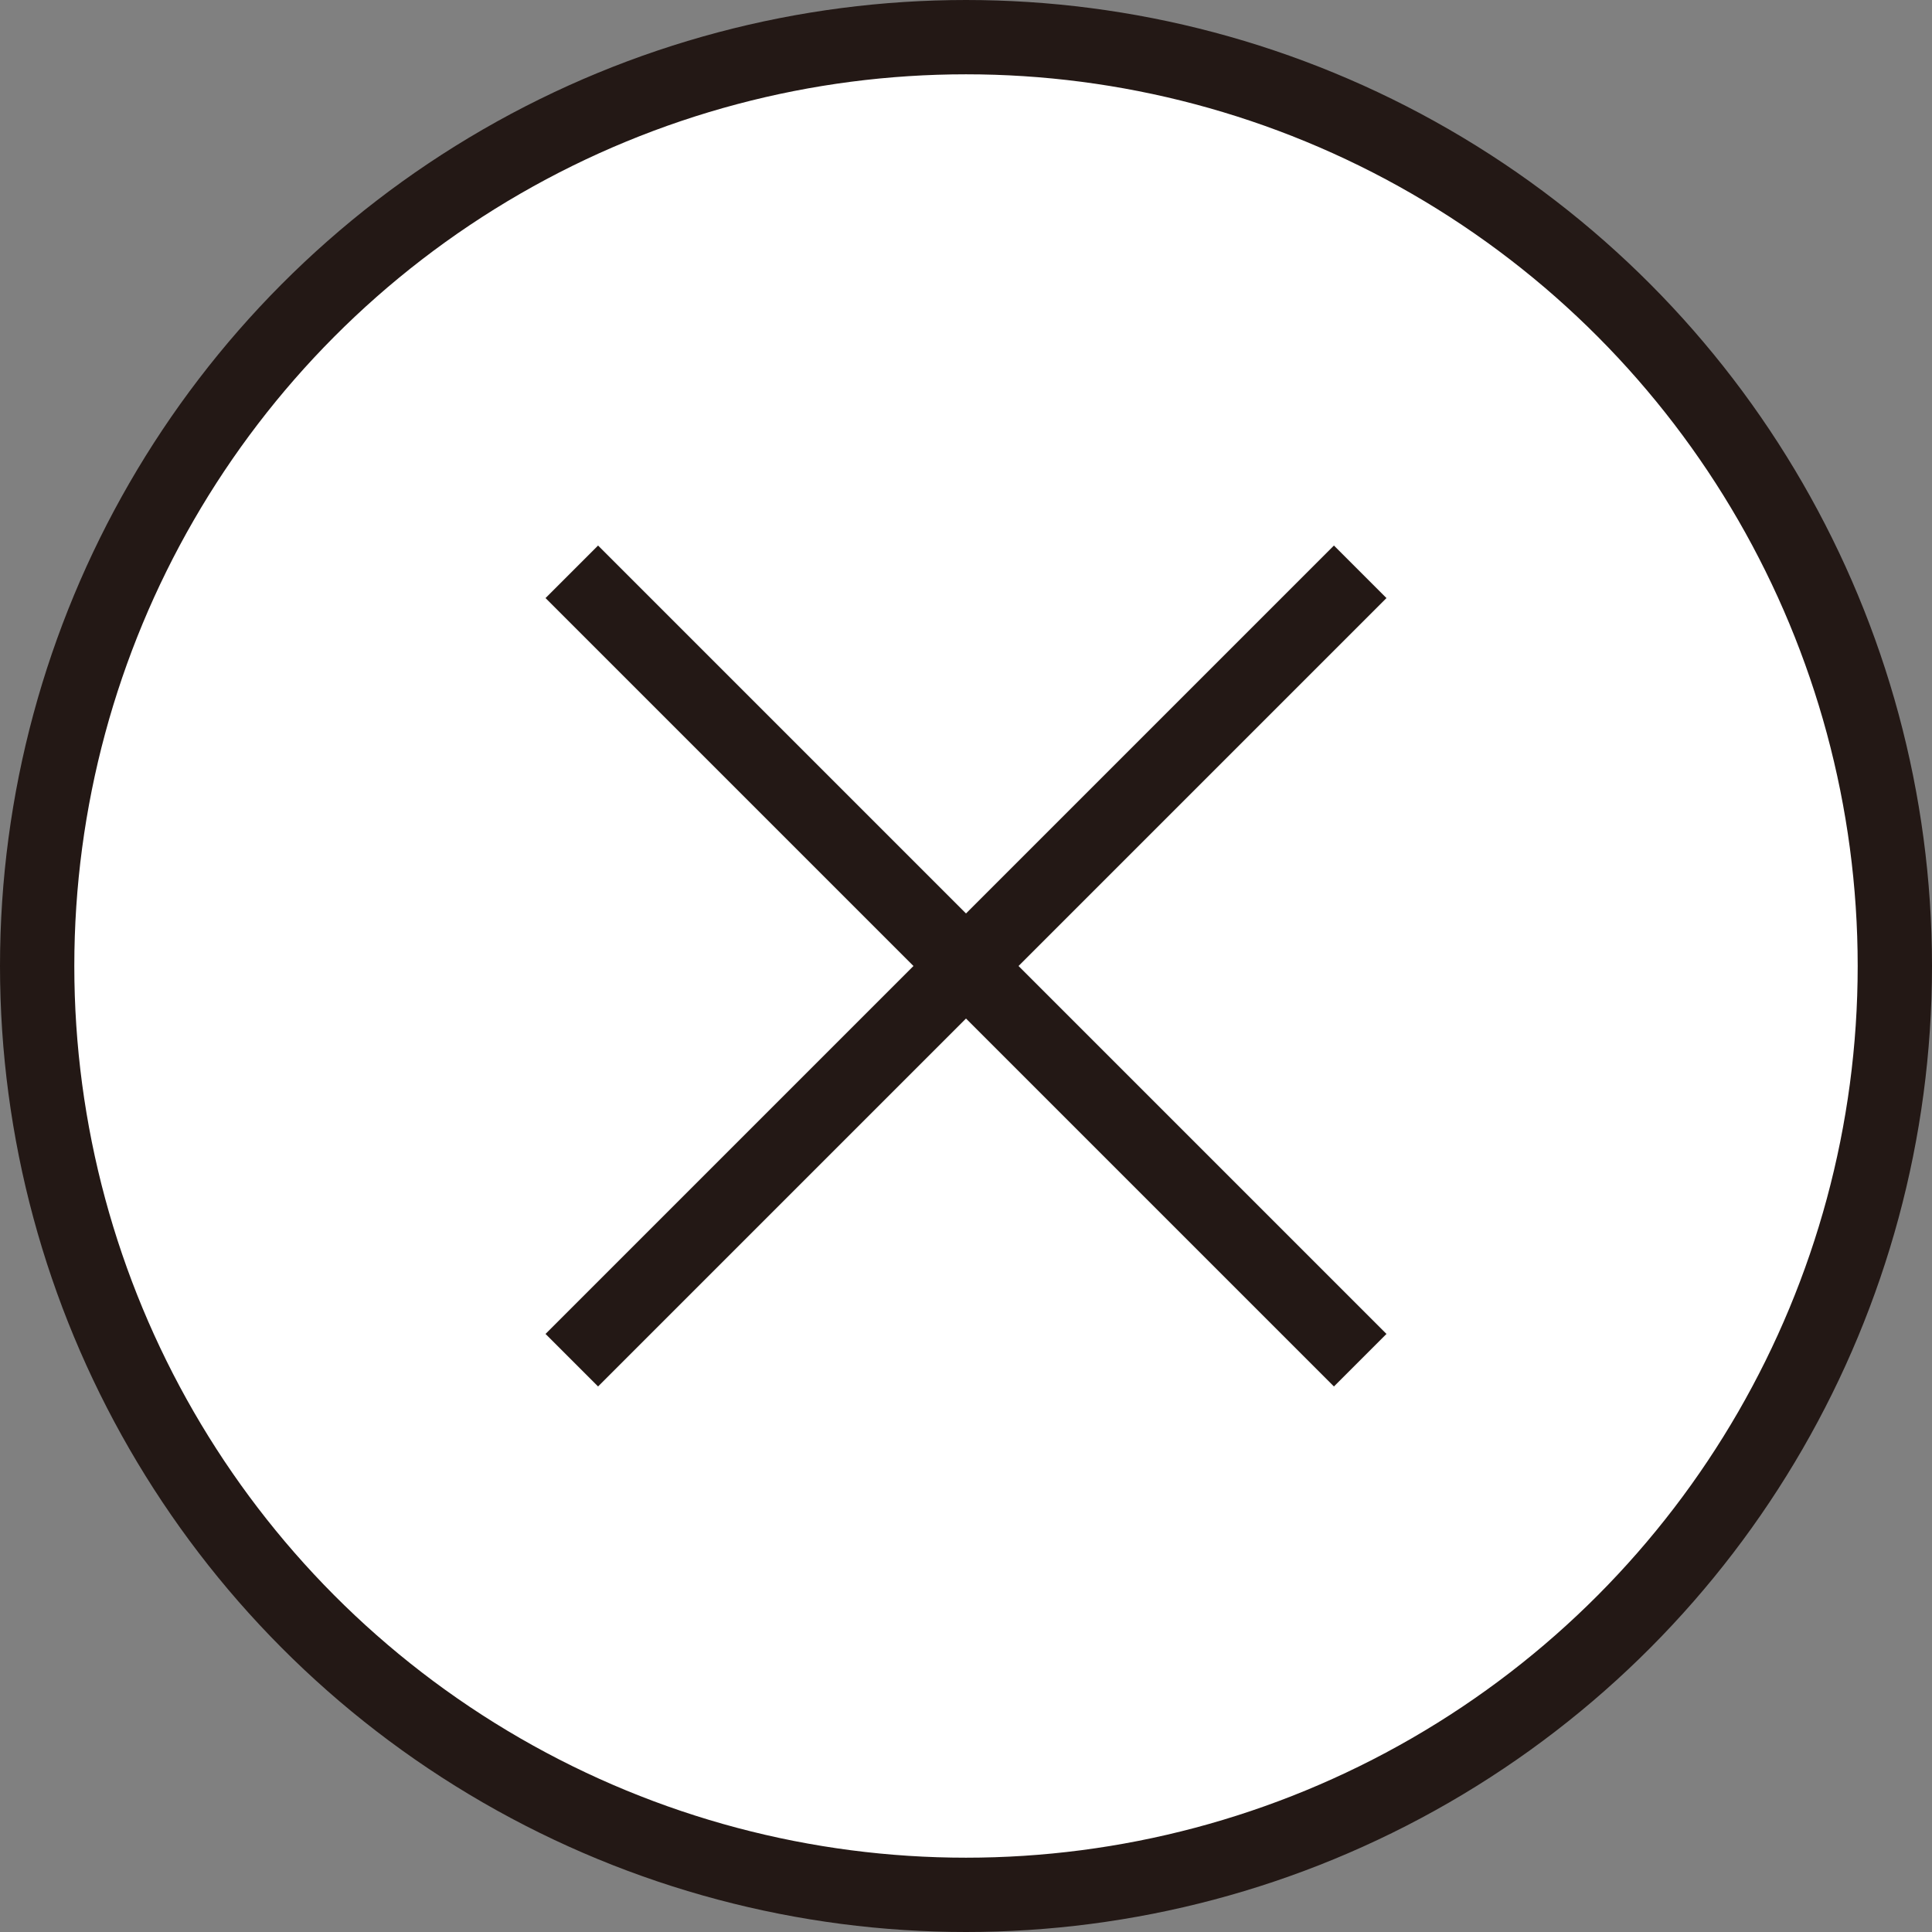
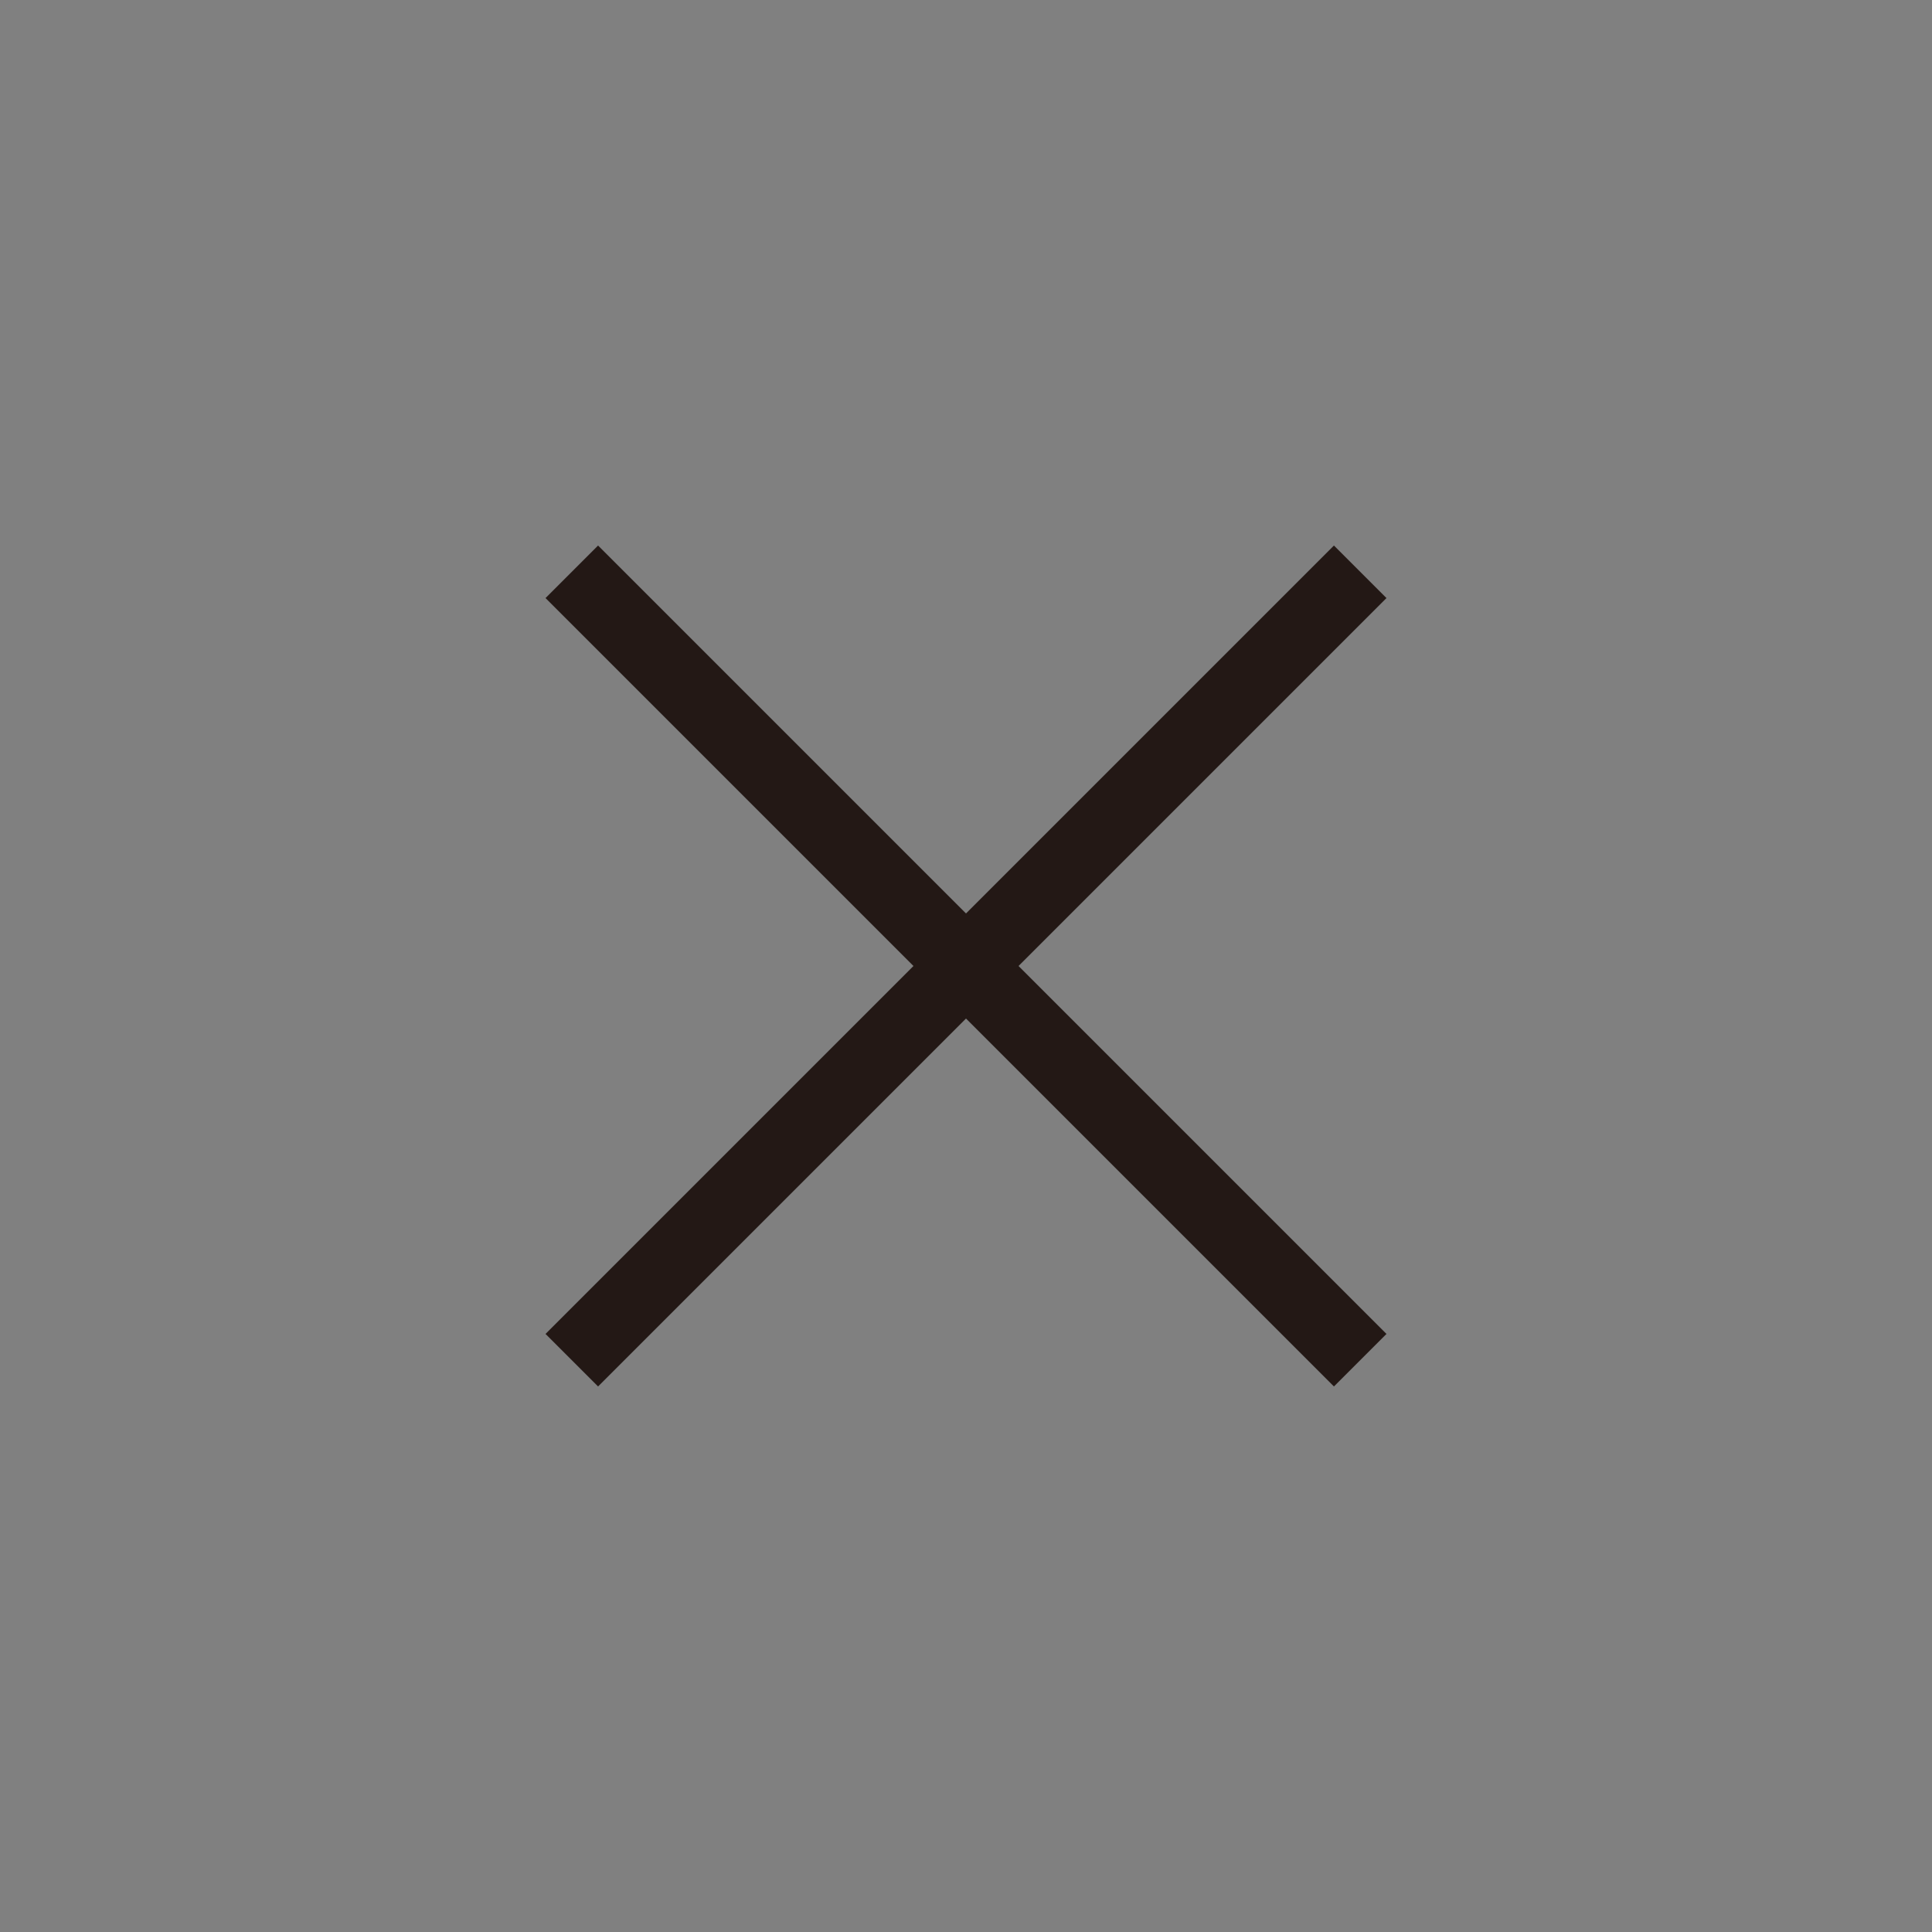
<svg xmlns="http://www.w3.org/2000/svg" id="_レイヤー_2" viewBox="0 0 52 52">
  <rect x="0" y="0" width="52" height="52" fill="#808080" stroke="none" />
  <defs>
    <style>.cls-1{fill:#fff;stroke:#231815;stroke-miterlimit:10;stroke-width:2px;}</style>
  </defs>
  <g id="_新規登録">
-     <circle class="cls-1" cx="26" cy="26" r="25" />
    <line class="cls-1" x1="15.39" y1="36.61" x2="36.61" y2="15.39" />
    <line class="cls-1" x1="15.39" y1="15.39" x2="36.61" y2="36.61" />
  </g>
</svg>